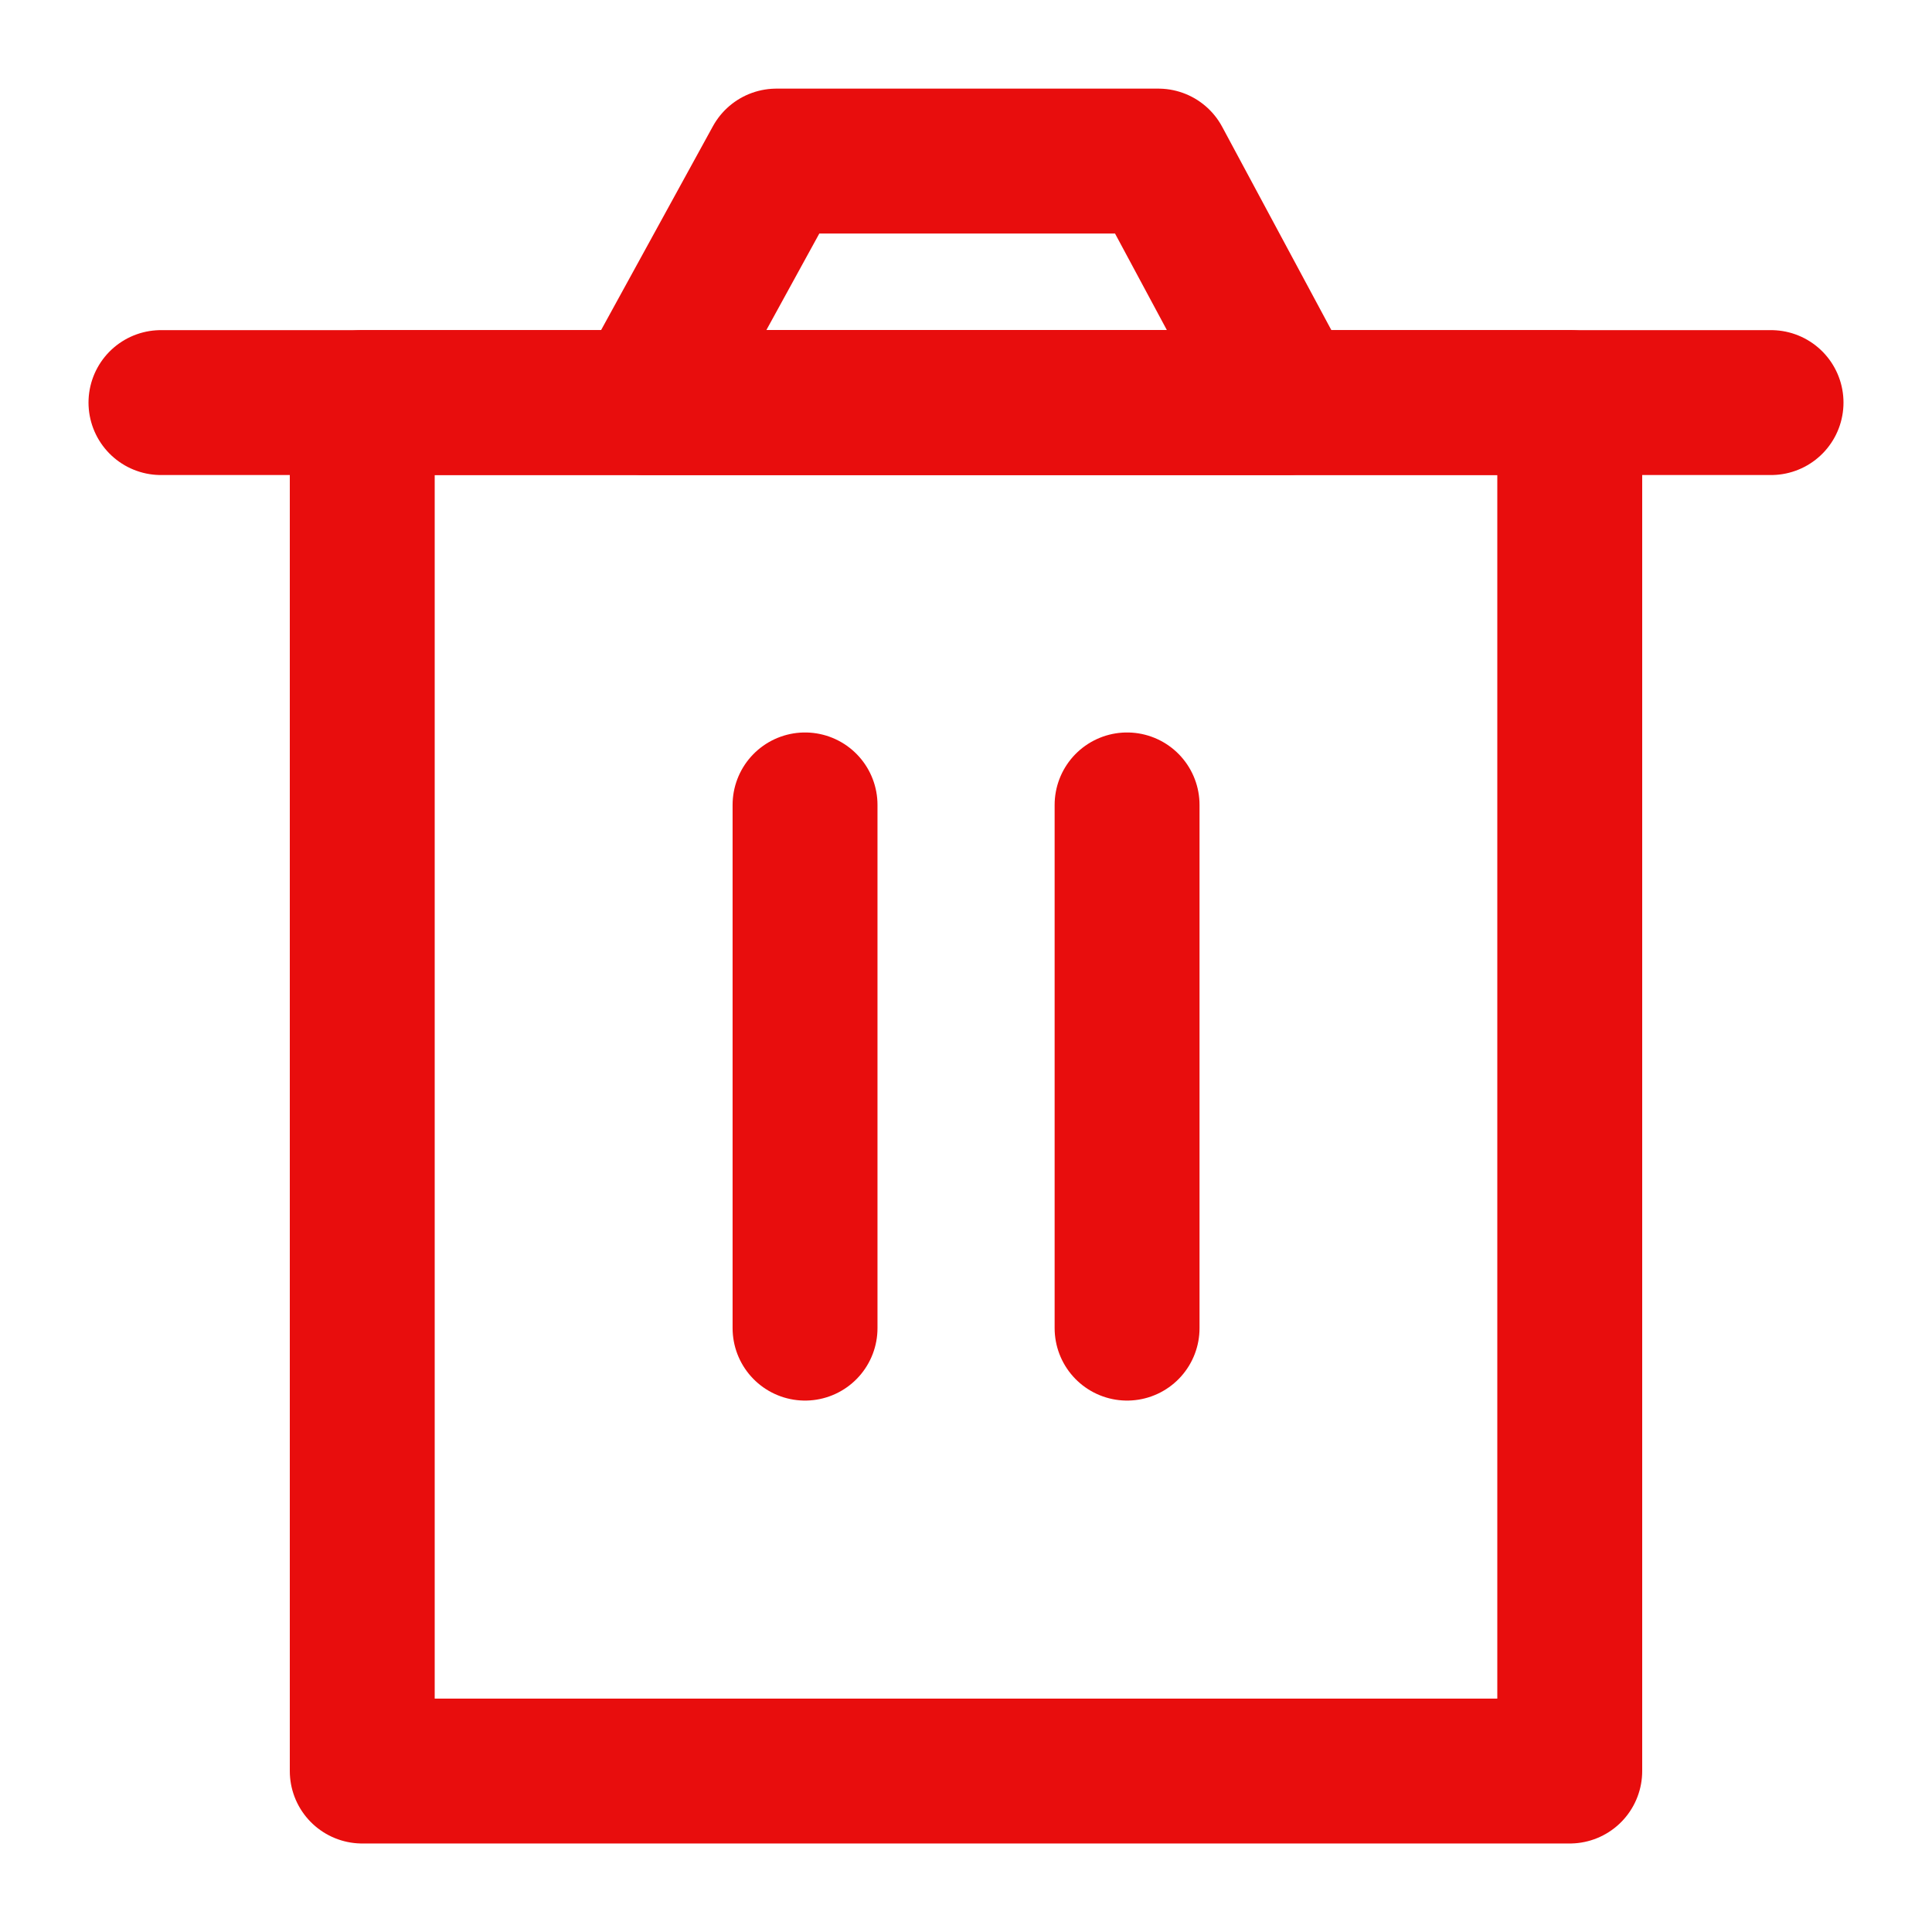
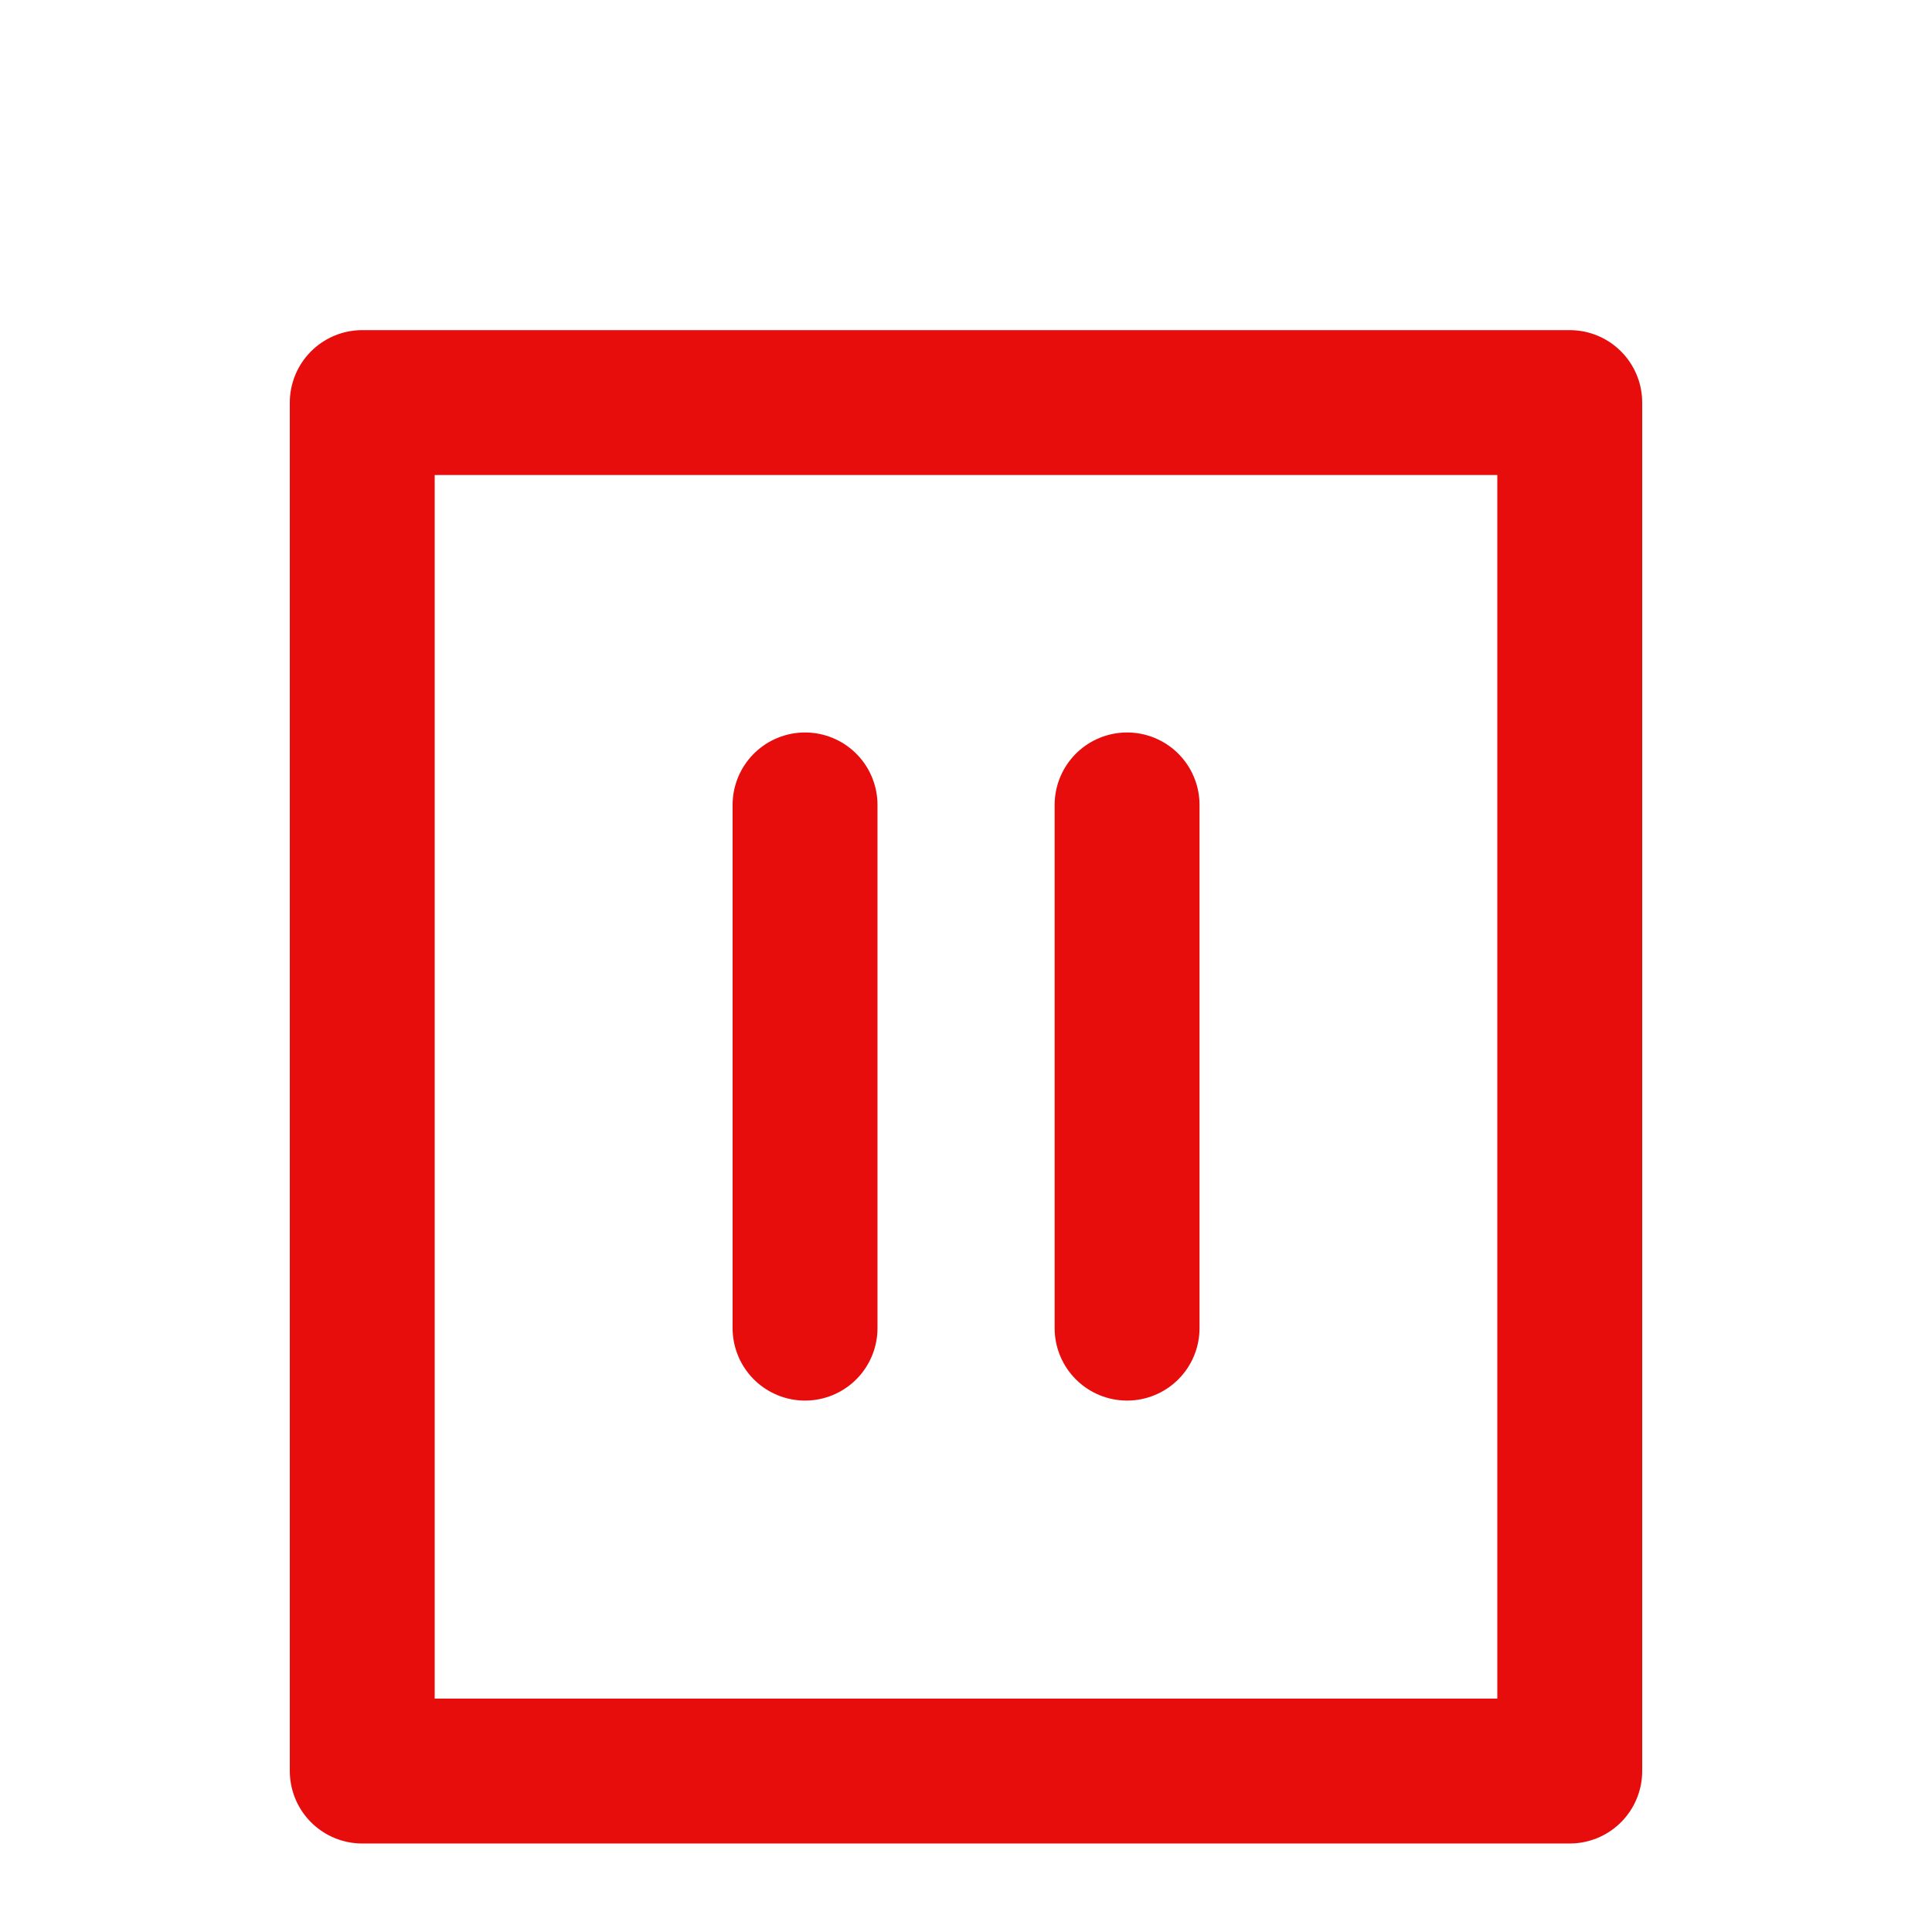
<svg xmlns="http://www.w3.org/2000/svg" width="16" height="16" viewBox="0 0 16 16" fill="none">
  <g clip-path="url(#clip0_11323_63921)">
    <path d="M3 3.334V14.667H13V3.334H3Z" stroke="#E80D0D" stroke-width="1.2" stroke-linejoin="round" />
    <path d="M6.667 6.666V10.999" stroke="#E80D0D" stroke-width="1.2" stroke-linecap="round" stroke-linejoin="round" />
    <path d="M9.334 6.666V10.999" stroke="#E80D0D" stroke-width="1.2" stroke-linecap="round" stroke-linejoin="round" />
-     <path d="M1.333 3.334H14.667" stroke="#E80D0D" stroke-width="1.2" stroke-linecap="round" stroke-linejoin="round" />
-     <path d="M5.333 3.334L6.43 1.334H9.593L10.667 3.334H5.333Z" stroke="#E80D0D" stroke-width="1.2" stroke-linejoin="round" />
  </g>
  <defs>
    <clipPath id="clip0_11323_63921">
      <rect width="16" height="16" fill="white" />
    </clipPath>
  </defs>
</svg>